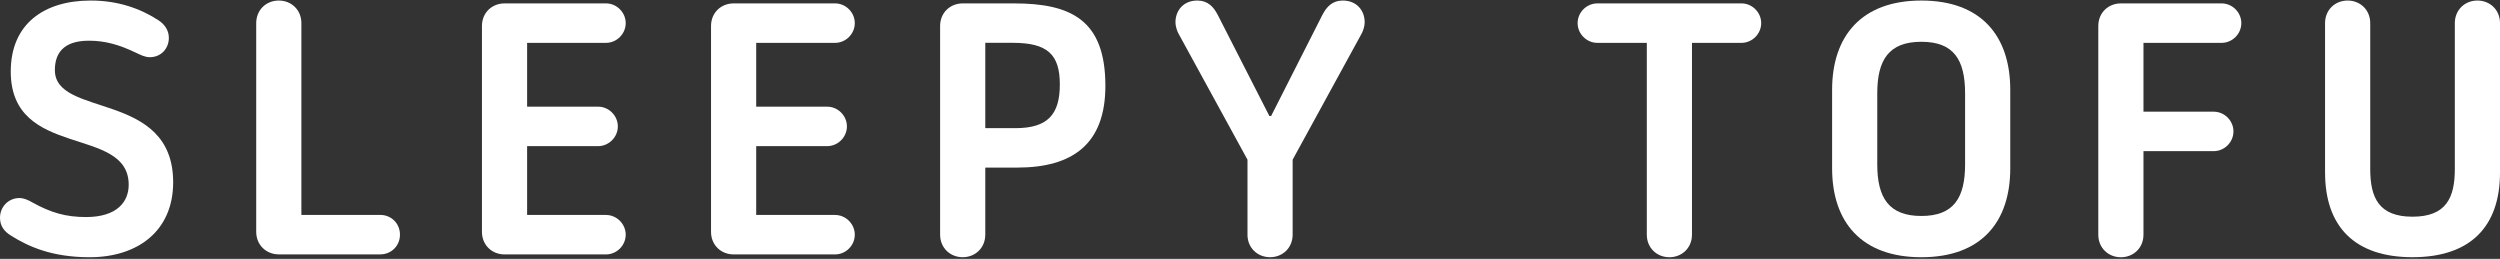
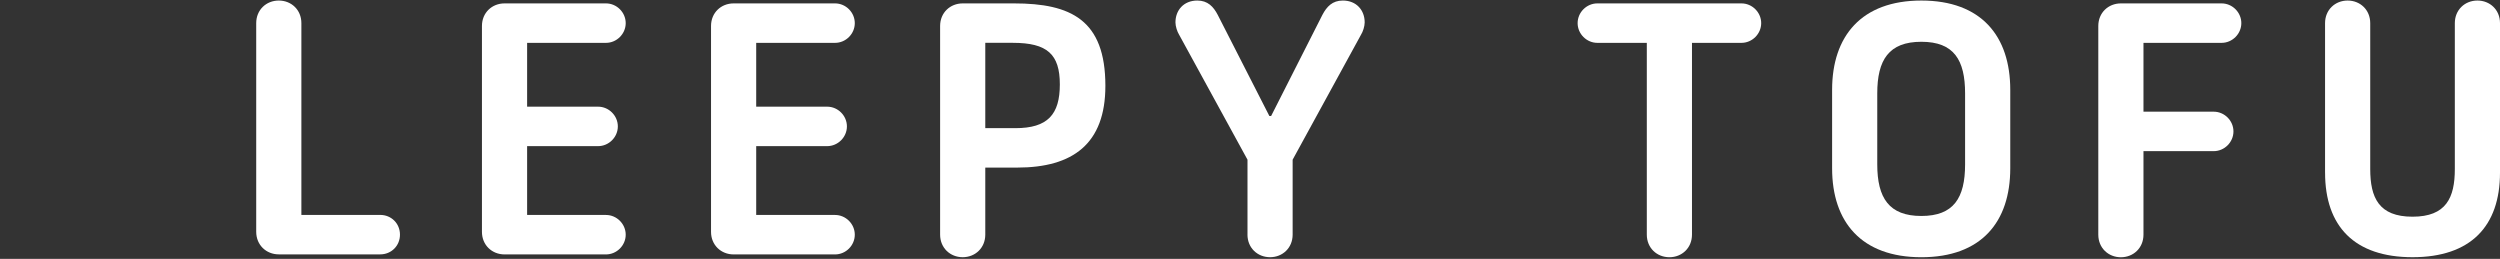
<svg xmlns="http://www.w3.org/2000/svg" width="1352" height="140" viewBox="0 0 1352 140" fill="none">
  <rect x="0" y="0" width="1352" height="140" fill="#333333" stroke="none" />
  <g clip-path="url(#clip0_1185_9989)">
-     <path d="M6.005 127.465C2.128 125.133 0 122.042 0 117.772C0 111.767 4.65 107.103 10.466 107.103C12.797 107.103 15.115 108.079 17.447 109.435C27.533 115.061 35.667 117.379 46.525 117.379C63.389 117.379 69.598 109.042 69.598 99.932C69.598 67.559 5.816 86.362 5.816 38.671C5.816 12.9 23.846 0.293 49.047 0.293C63.782 0.293 75.807 4.563 85.69 10.962C88.984 13.09 91.316 16.384 91.316 20.465C91.316 26.28 87.045 30.93 81.04 30.93C78.329 30.93 76.187 29.764 73.285 28.409C64.365 24.139 56.801 22.01 48.084 22.01C33.742 22.01 29.675 29.371 29.675 37.912C29.675 63.886 93.647 48.77 93.647 98.59C93.647 124.767 74.655 139.11 48.477 139.11C27.926 139.11 15.332 133.294 6.019 127.478L6.005 127.465Z" fill="white" />
    <path d="M138.559 125.337V12.507C138.559 5.336 143.981 0.293 150.773 0.293C157.565 0.293 162.987 5.336 162.987 12.507V116.227H205.635C211.641 116.227 216.304 120.877 216.304 126.896C216.304 132.915 211.654 137.564 205.635 137.564H150.773C143.995 137.564 138.559 132.521 138.559 125.35V125.337Z" fill="white" />
    <path d="M260.637 125.336V14.052C260.637 6.881 266.059 1.838 272.851 1.838H327.713C333.529 1.838 338.382 6.691 338.382 12.507C338.382 18.322 333.529 23.176 327.713 23.176H285.065V57.69H323.457C329.272 57.69 334.126 62.543 334.126 68.359C334.126 74.174 329.272 79.028 323.457 79.028H285.065V116.253H327.713C333.529 116.253 338.382 121.106 338.382 126.922C338.382 132.738 333.529 137.591 327.713 137.591H272.851C266.073 137.591 260.637 132.548 260.637 125.377V125.336Z" fill="white" />
    <path d="M384.523 125.336V14.052C384.523 6.881 389.946 1.838 396.738 1.838H451.6C457.416 1.838 462.269 6.691 462.269 12.507C462.269 18.322 457.429 23.176 451.6 23.176H408.952V57.69H447.343C453.159 57.69 458.012 62.543 458.012 68.359C458.012 74.174 453.159 79.028 447.343 79.028H408.952V116.253H451.6C457.416 116.253 462.269 121.106 462.269 126.922C462.269 132.738 457.429 137.591 451.6 137.591H396.738C389.96 137.591 384.523 132.548 384.523 125.377V125.336Z" fill="white" />
    <path d="M508.414 126.881V14.052C508.414 6.881 513.837 1.838 520.628 1.838H548.351C579.178 1.838 597.791 10.758 597.791 46.425C597.791 77.835 580.154 90.632 550.1 90.632H532.843V126.881C532.843 134.053 527.42 139.096 520.628 139.096C513.837 139.096 508.414 134.053 508.414 126.881ZM549.124 69.308C566.571 69.308 573.159 61.947 573.159 45.652C573.159 29.357 566.381 23.162 547.768 23.162H532.843V69.308H549.124Z" fill="white" />
    <path d="M674.644 126.882V86.362L637.622 18.703C636.66 17.157 635.684 14.242 635.684 12.114C635.684 5.526 640.144 0.293 647.505 0.293C653.131 0.293 656.235 3.587 658.553 8.047L686.466 62.72H687.428L715.151 8.047C717.482 3.587 720.573 0.293 726.199 0.293C733.56 0.293 738.02 5.526 738.02 12.114C738.02 14.242 737.058 17.157 736.082 18.703L699.059 86.362V126.882C699.059 134.053 693.637 139.096 686.845 139.096C680.053 139.096 674.631 134.053 674.631 126.882H674.644Z" fill="white" />
    <path d="M890.595 126.881V23.176H863.849C858.033 23.176 853.18 18.322 853.18 12.507C853.18 6.691 858.019 1.838 863.849 1.838H941.784C947.6 1.838 952.453 6.691 952.453 12.507C952.453 18.322 947.6 23.176 941.784 23.176H915.024V126.895C915.024 134.066 909.601 139.109 902.809 139.109C896.018 139.109 890.595 134.066 890.595 126.895V126.881Z" fill="white" />
    <path d="M990.805 91.025V48.567C990.805 19.489 1006.71 0.293 1039.08 0.293C1071.45 0.293 1087.15 19.489 1087.15 48.567V91.025C1087.15 120.104 1071.45 139.11 1039.08 139.11C1006.71 139.11 990.805 120.117 990.805 91.025ZM1062.72 88.884V50.506C1062.72 32.476 1056.72 22.593 1039.07 22.593C1021.41 22.593 1015.22 32.476 1015.22 50.506V88.884C1015.22 107.103 1021.62 116.796 1039.07 116.796C1056.51 116.796 1062.72 107.103 1062.72 88.884Z" fill="white" />
    <path d="M1134.76 126.881V14.052C1134.76 6.881 1140.18 1.838 1146.97 1.838H1201.44C1207.26 1.838 1212.11 6.691 1212.11 12.507C1212.11 18.322 1207.26 23.176 1201.44 23.176H1159.19V60.401H1197.18C1203 60.401 1207.85 65.254 1207.85 71.07C1207.85 76.886 1203 81.739 1197.18 81.739H1159.19V126.909C1159.19 134.08 1153.76 139.123 1146.97 139.123C1140.18 139.123 1134.76 134.08 1134.76 126.909V126.881Z" fill="white" />
    <path d="M1257.39 93.344V12.507C1257.39 5.336 1262.81 0.293 1269.6 0.293C1276.4 0.293 1281.82 5.336 1281.82 12.507V91.405C1281.82 106.914 1286.47 117.189 1304.69 117.189C1322.91 117.189 1327.57 106.914 1327.57 91.405V12.507C1327.57 5.336 1332.99 0.293 1339.79 0.293C1346.58 0.293 1352 5.336 1352 12.507V93.344C1352 122.422 1336.1 139.096 1304.7 139.096C1273.31 139.096 1257.4 122.422 1257.4 93.344H1257.39Z" fill="white" />
  </g>
  <defs>
    <clipPath id="clip0_1185_9989">
      <rect width="1352" height="138.803" fill="white" transform="translate(0 0.293)" />
    </clipPath>
  </defs>
</svg>